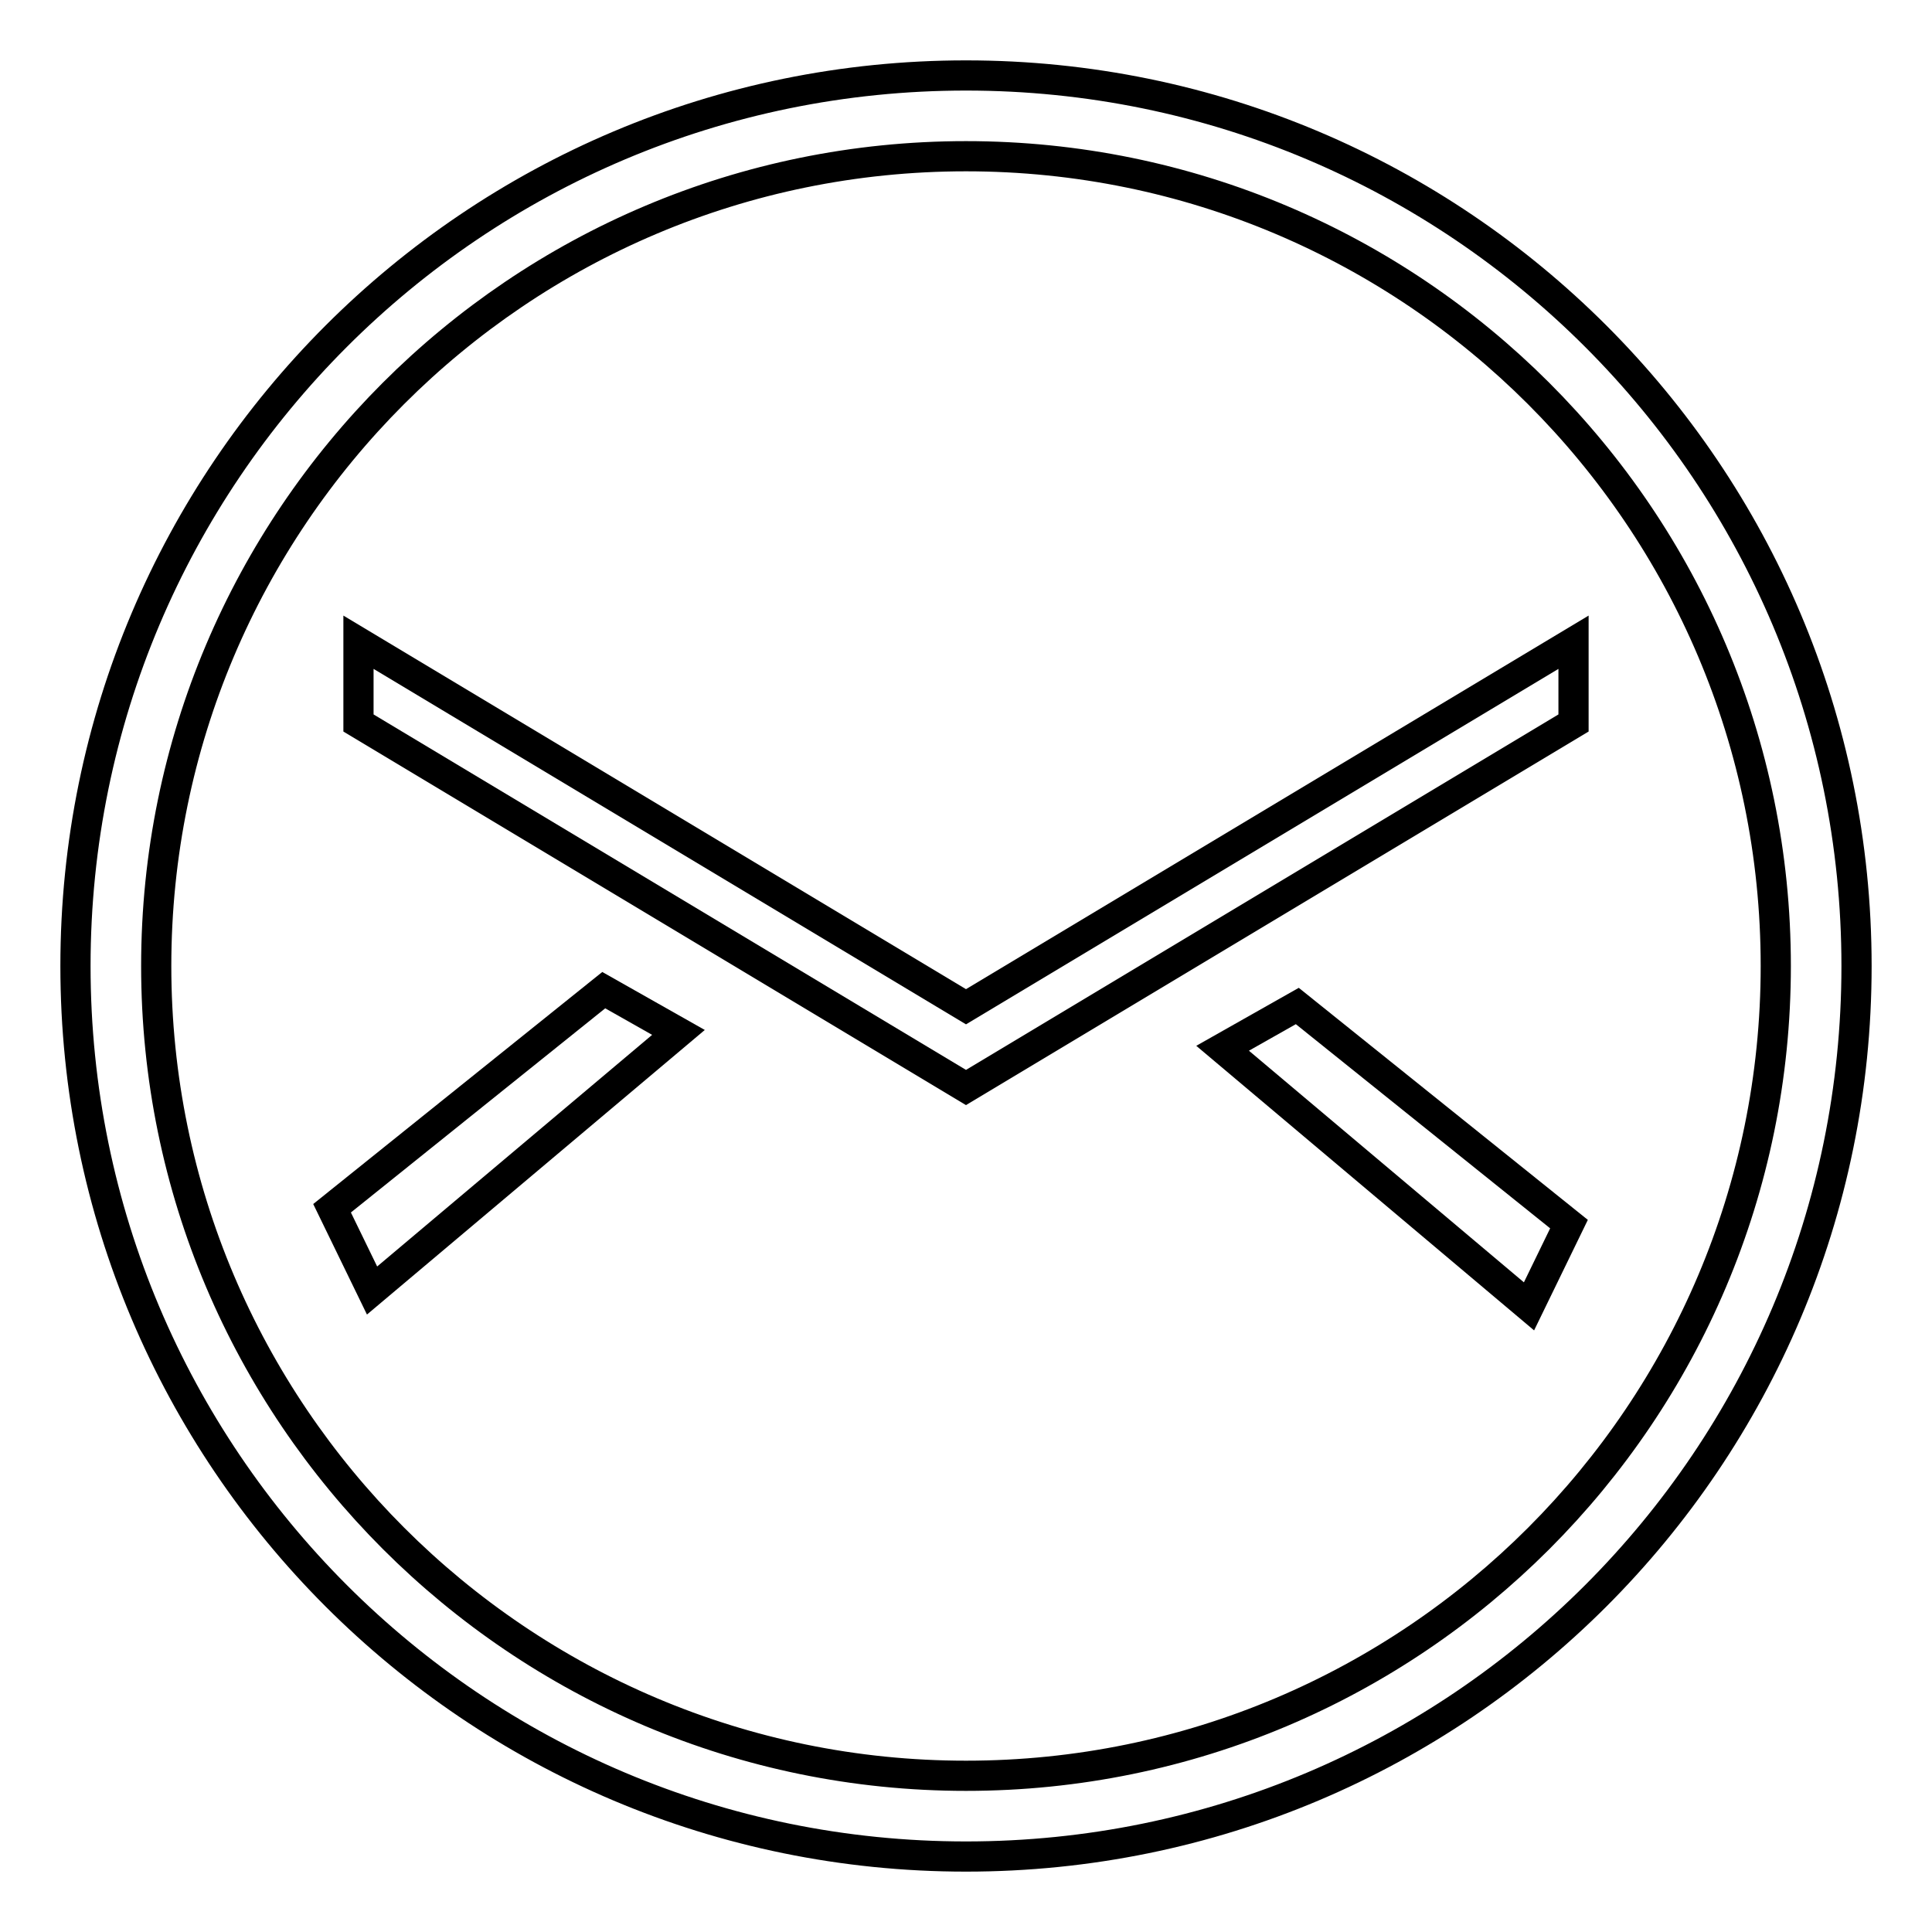
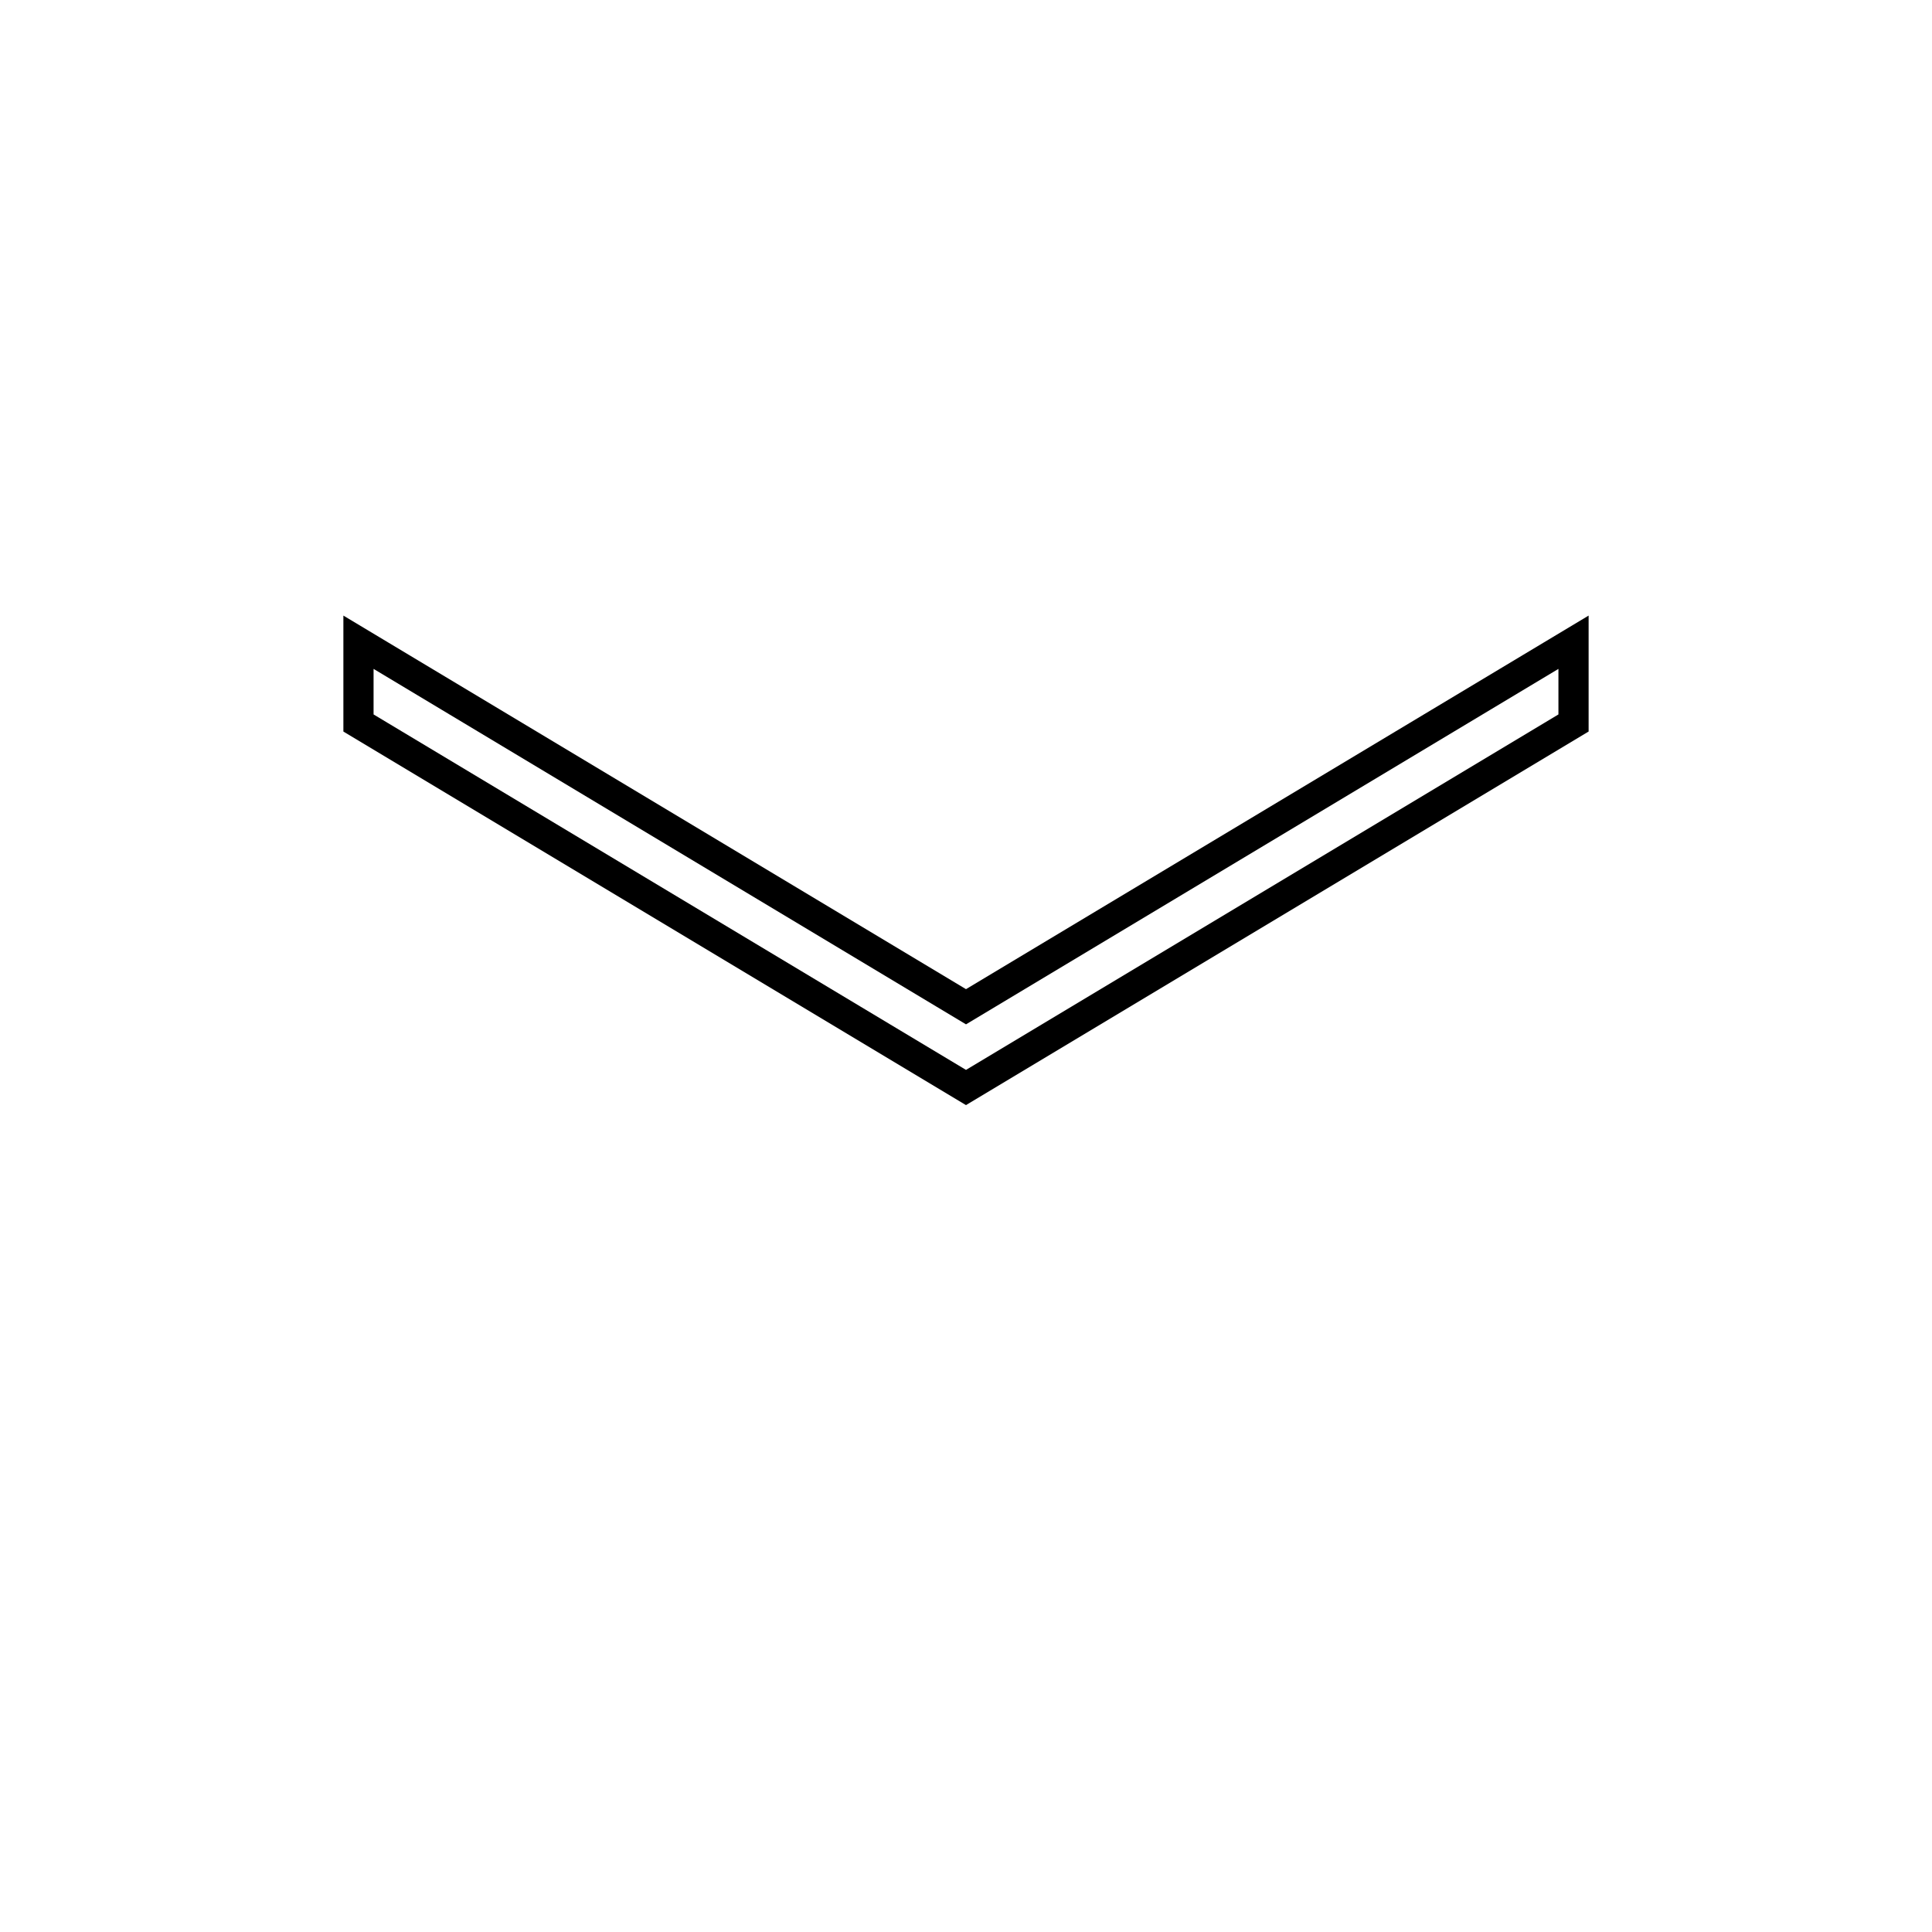
<svg xmlns="http://www.w3.org/2000/svg" version="1.1" x="0px" y="0px" viewBox="0 0 256 256" enable-background="new 0 0 256 256" xml:space="preserve">
  <g>
    <g>
      <path stroke-width="4" fill-opacity="0" stroke="#000000" d="M208.5,95.8V85.1L128,133.4L47.5,85.1v10.7l80.5,48.3L208.5,95.8z" />
-       <path stroke-width="4" fill-opacity="0" stroke="#000000" d="M162,138.9l40.6,34.2l5.3-10.9l-36-28.9L162,138.9z" />
-       <path stroke-width="4" fill-opacity="0" stroke="#000000" d="M246,128c0-65.2-52.8-118-118-118C62.8,10,10,62.8,10,128c0,65.2,52.8,118,118,118C193.2,246,246,193.2,246,128z M20.7,128c0-59.2,48-107.3,107.3-107.3c59.2,0,107.3,48,107.3,107.3c0,59.2-48,107.3-107.3,107.3C68.8,235.3,20.7,187.2,20.7,128z" />
-       <path stroke-width="4" fill-opacity="0" stroke="#000000" d="M44,160.1l5.3,10.9l40.6-34.2l-9.9-5.6L44,160.1z" />
    </g>
  </g>
</svg>